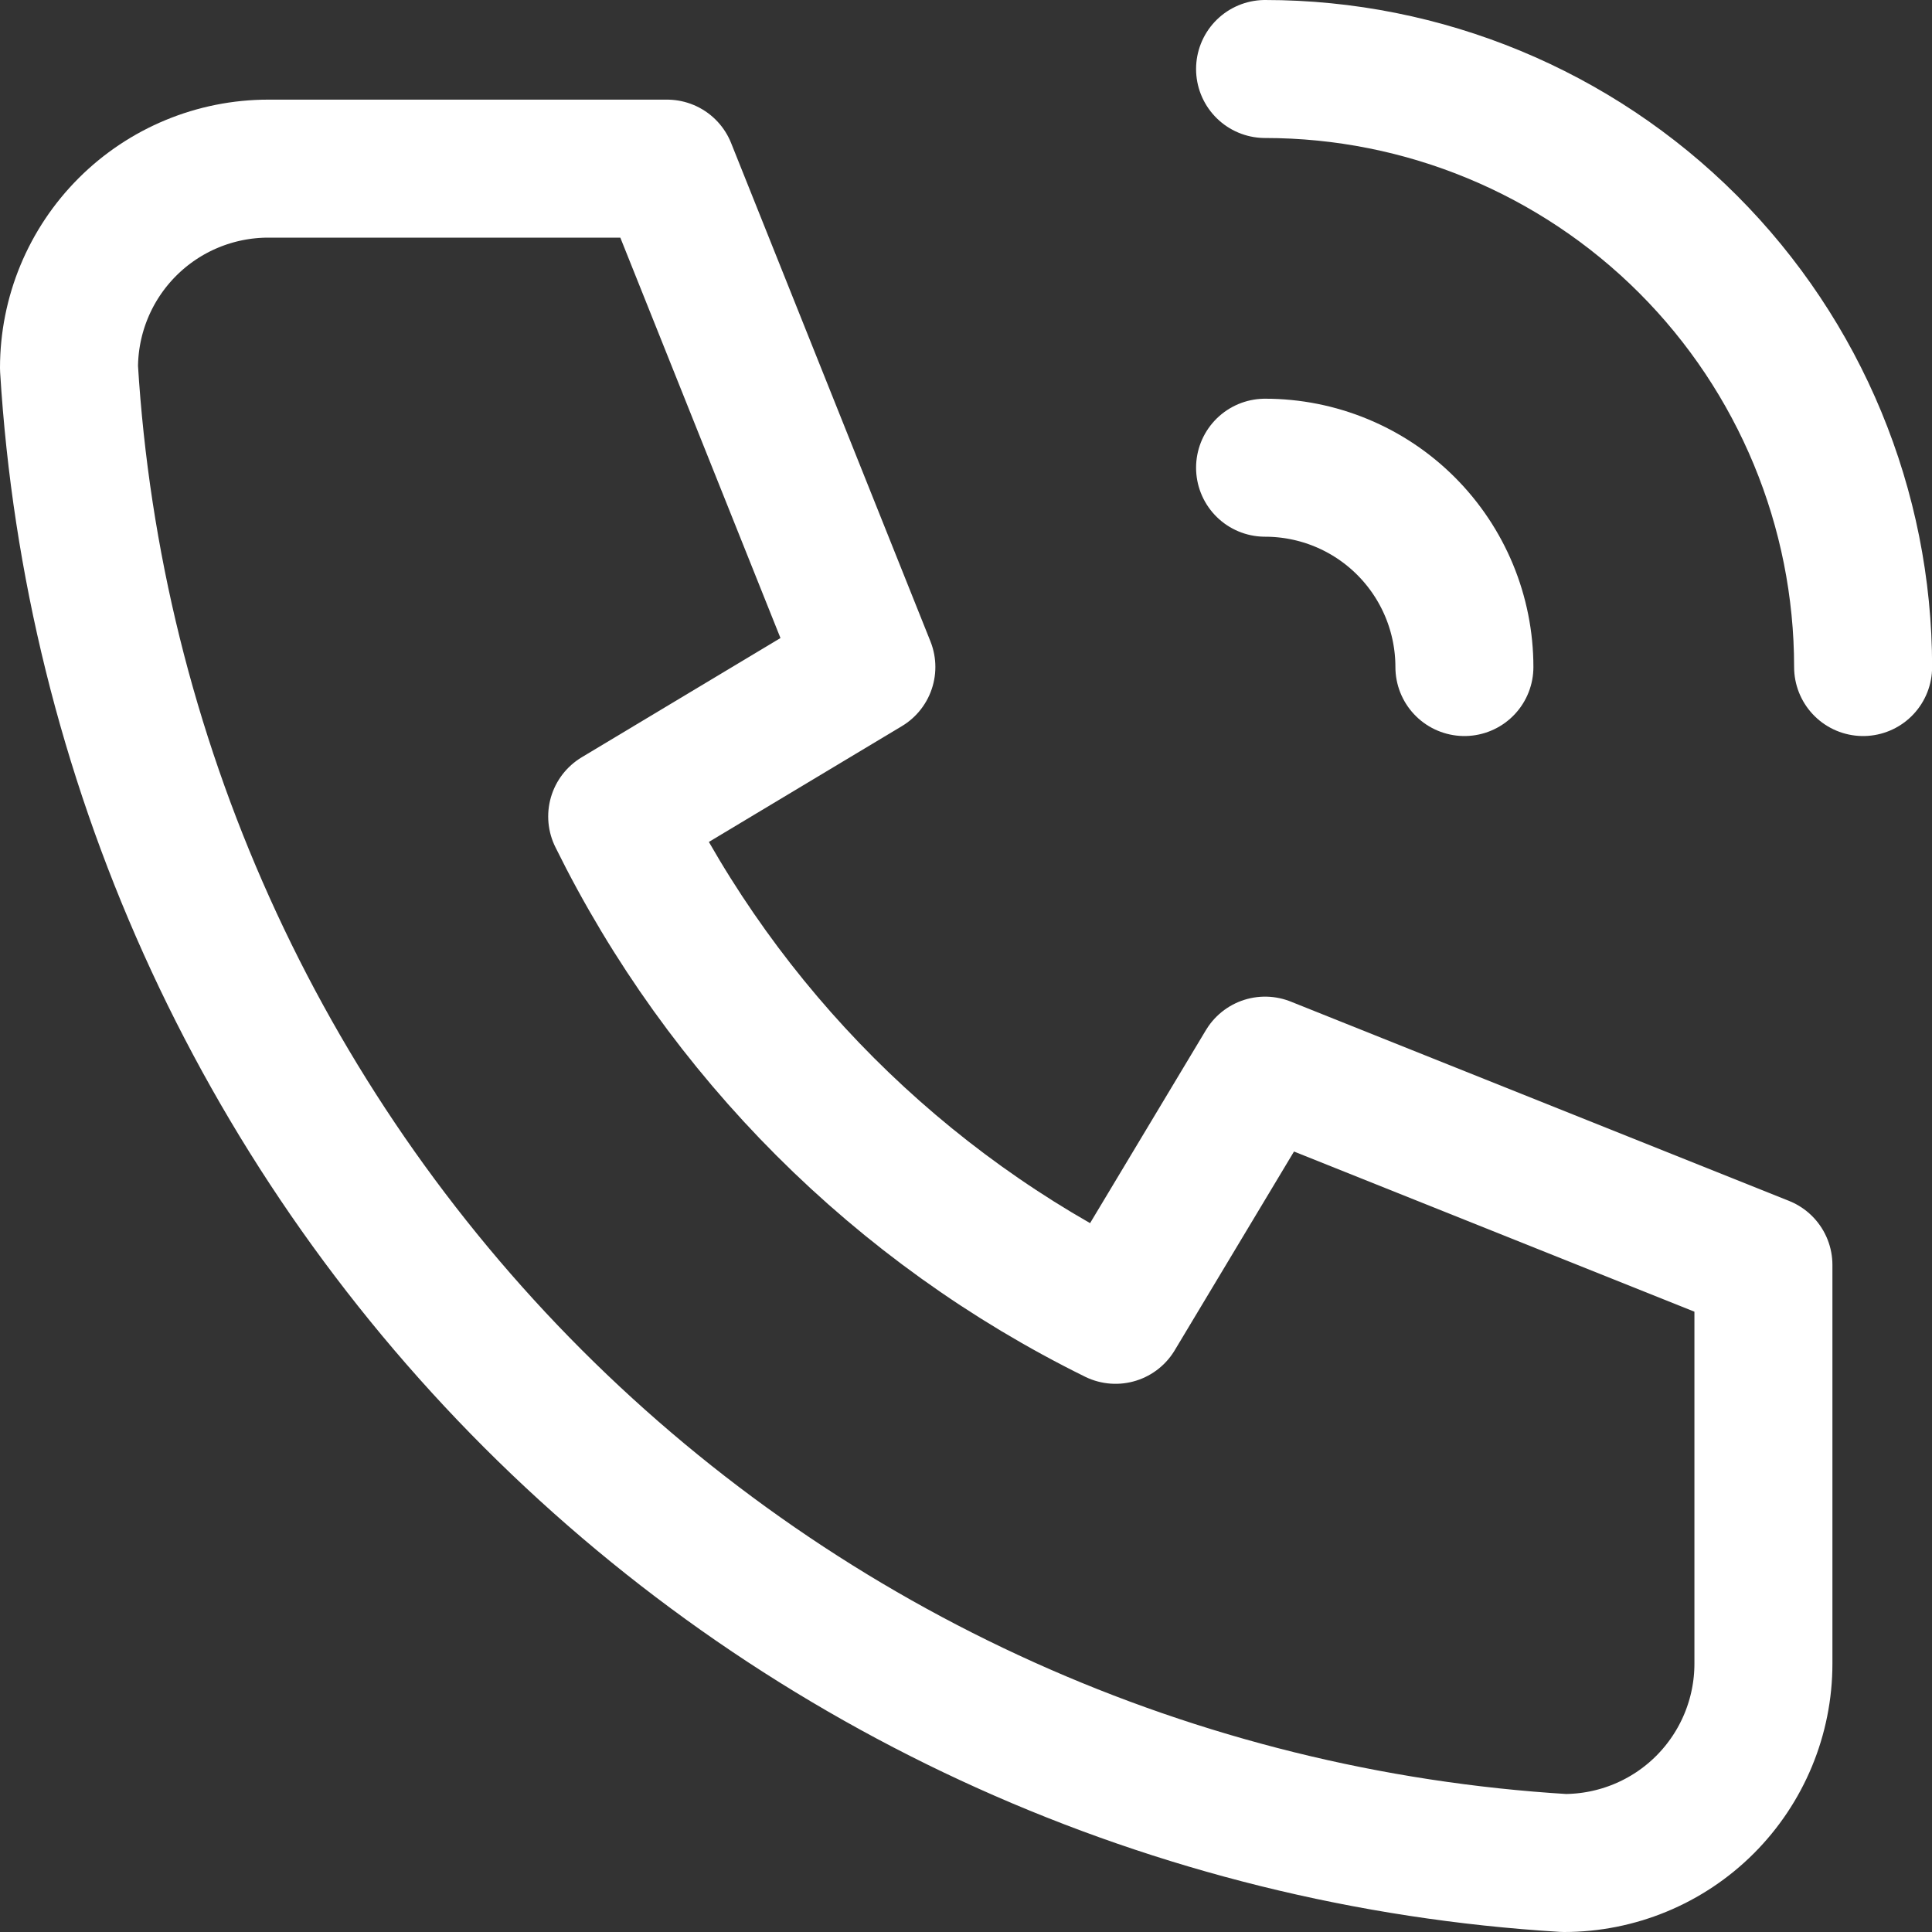
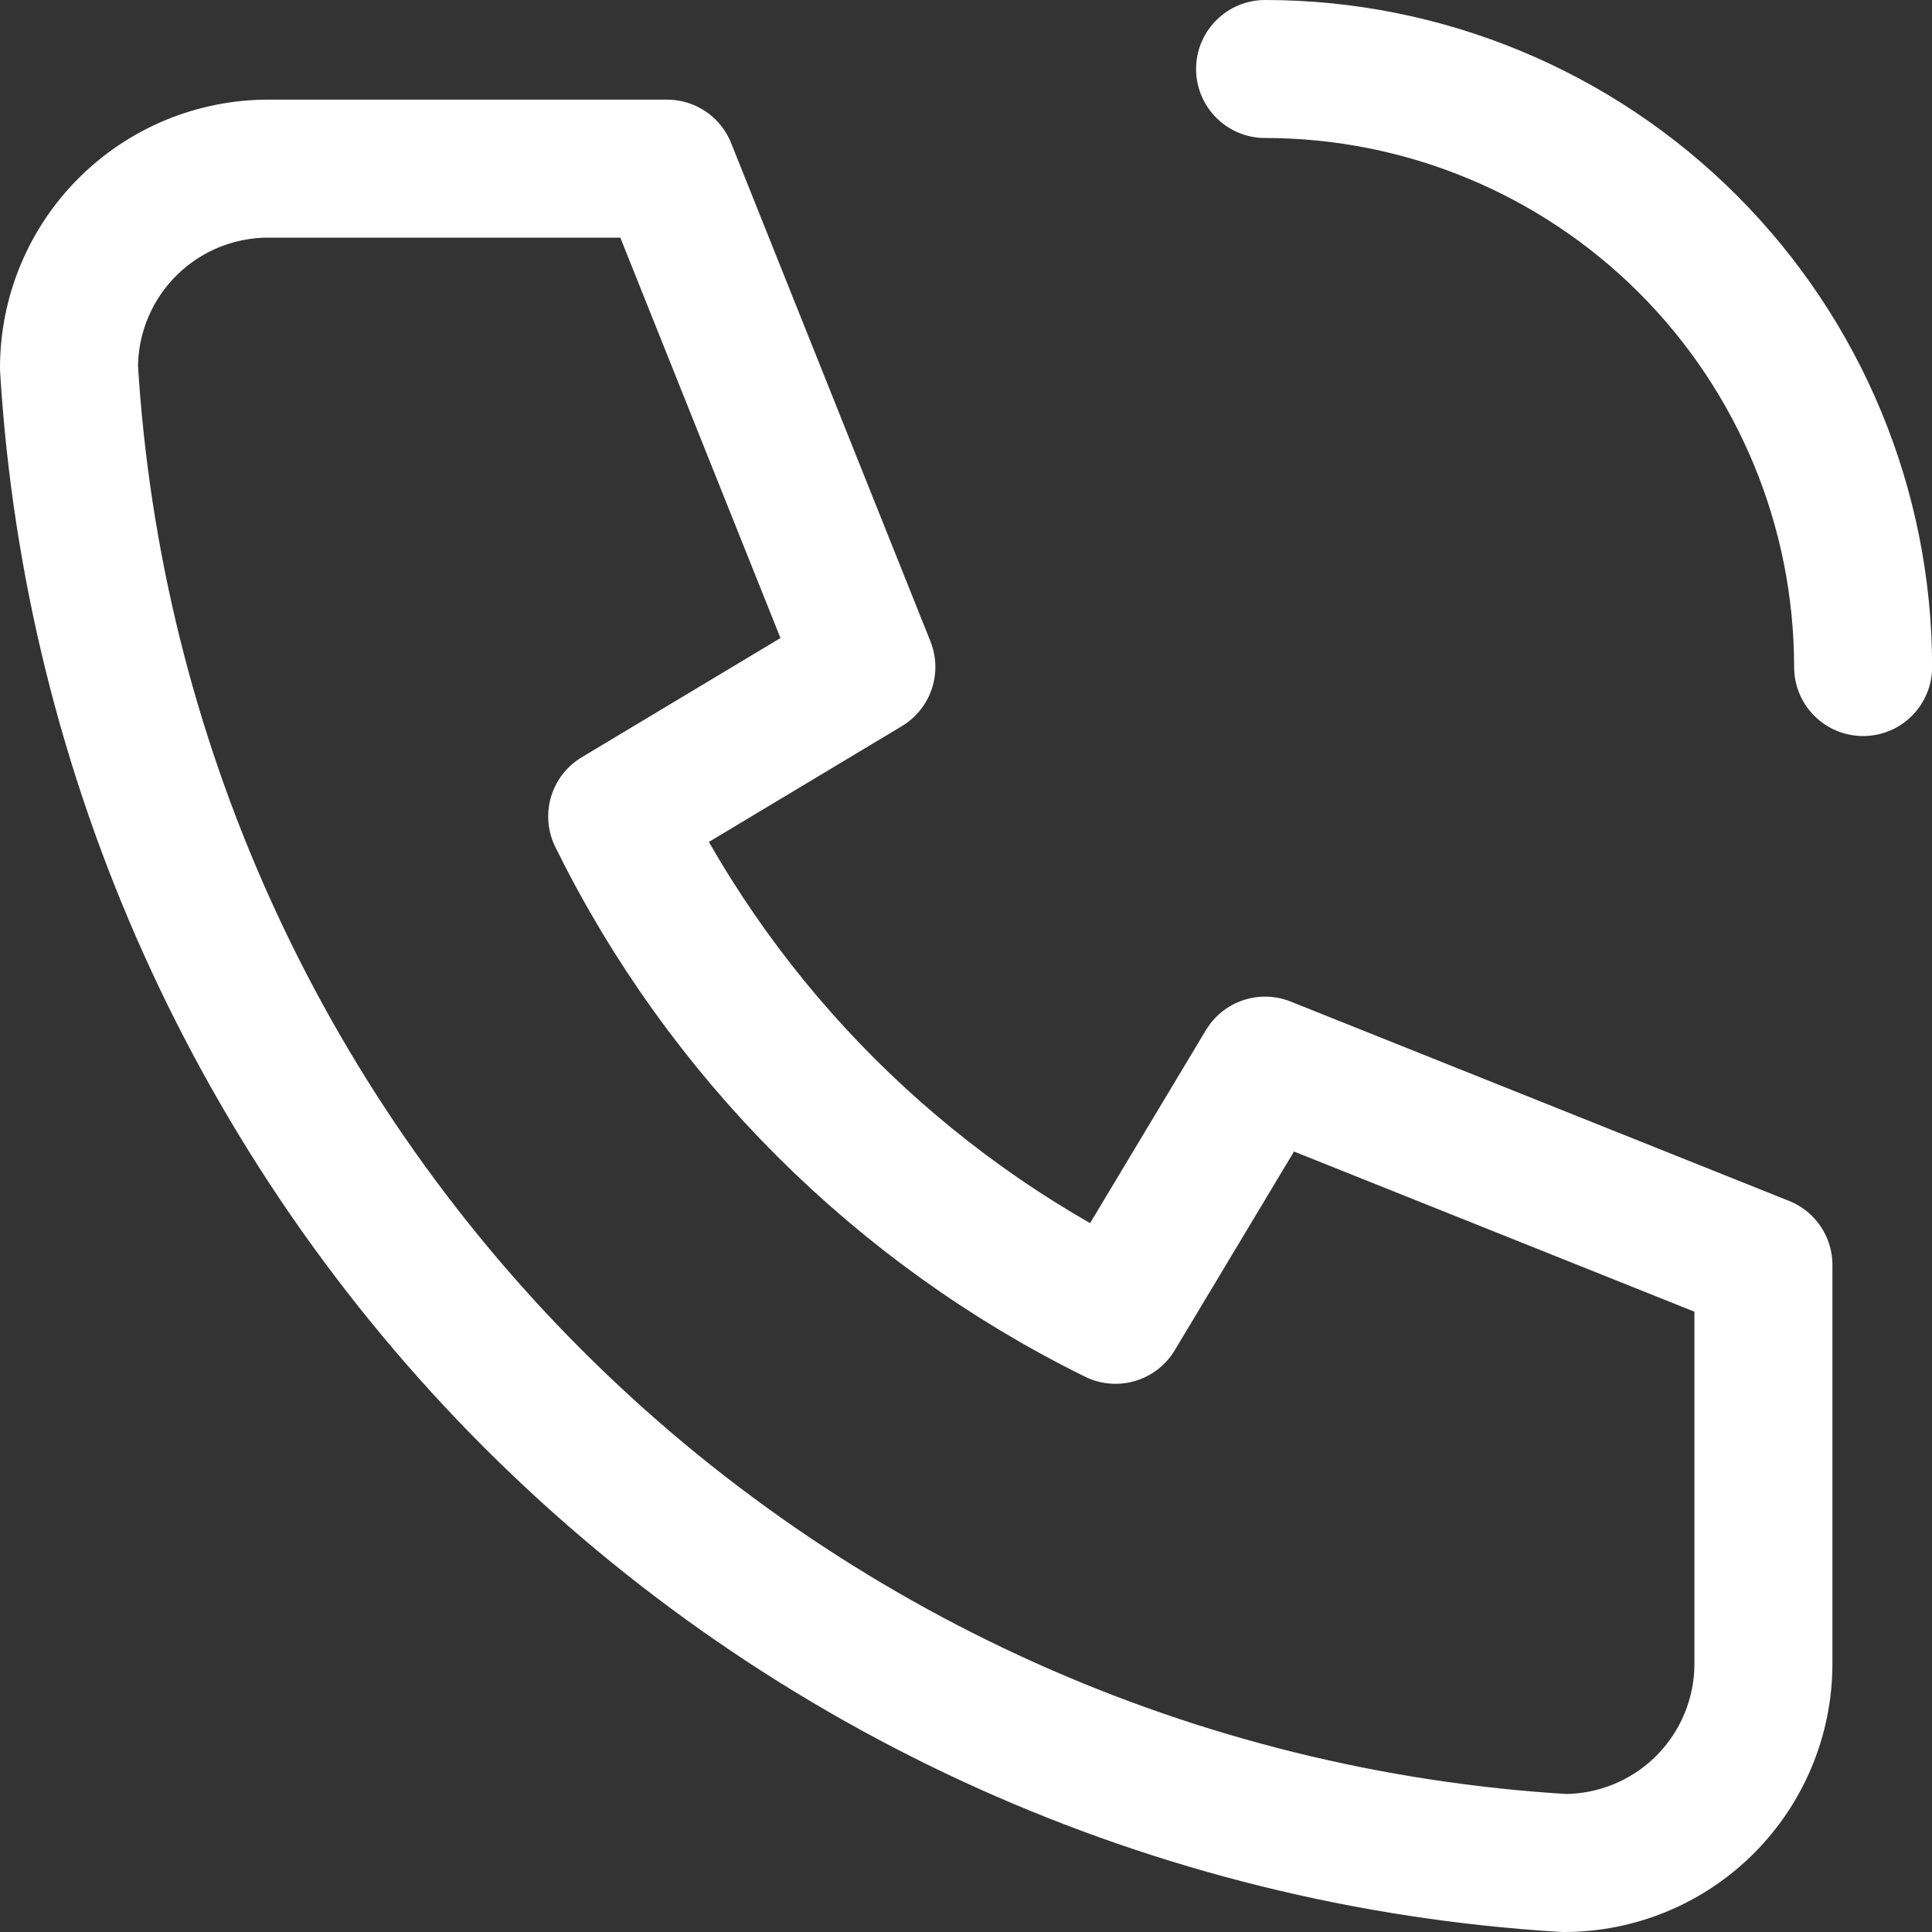
<svg xmlns="http://www.w3.org/2000/svg" width="35" height="35" viewBox="0 0 35 35" fill="none">
  <rect x="0" y="0" width="35" height="35" fill="#333333" stroke="none" />
  <path d="M4.861 3.055H12.084L15.695 12.083L11.181 14.791C13.115 18.712 16.288 21.886 20.209 23.819L22.918 19.305L31.946 22.916V30.139C31.946 31.097 31.565 32.015 30.888 32.693C30.211 33.37 29.292 33.75 28.334 33.75C21.291 33.322 14.648 30.331 9.658 25.342C4.669 20.352 1.678 13.709 1.25 6.666C1.25 5.708 1.63 4.79 2.308 4.112C2.985 3.435 3.903 3.055 4.861 3.055" stroke="white" stroke-width="2.5" stroke-linecap="round" stroke-linejoin="round" />
-   <path d="M22.918 8.473C23.876 8.473 24.794 8.853 25.471 9.53C26.149 10.208 26.529 11.126 26.529 12.084" stroke="white" stroke-width="2.5" stroke-linecap="round" stroke-linejoin="round" />
  <path d="M22.918 1.25C25.791 1.25 28.547 2.391 30.579 4.423C32.61 6.455 33.752 9.21 33.752 12.084" stroke="white" stroke-width="2.5" stroke-linecap="round" stroke-linejoin="round" />
</svg>